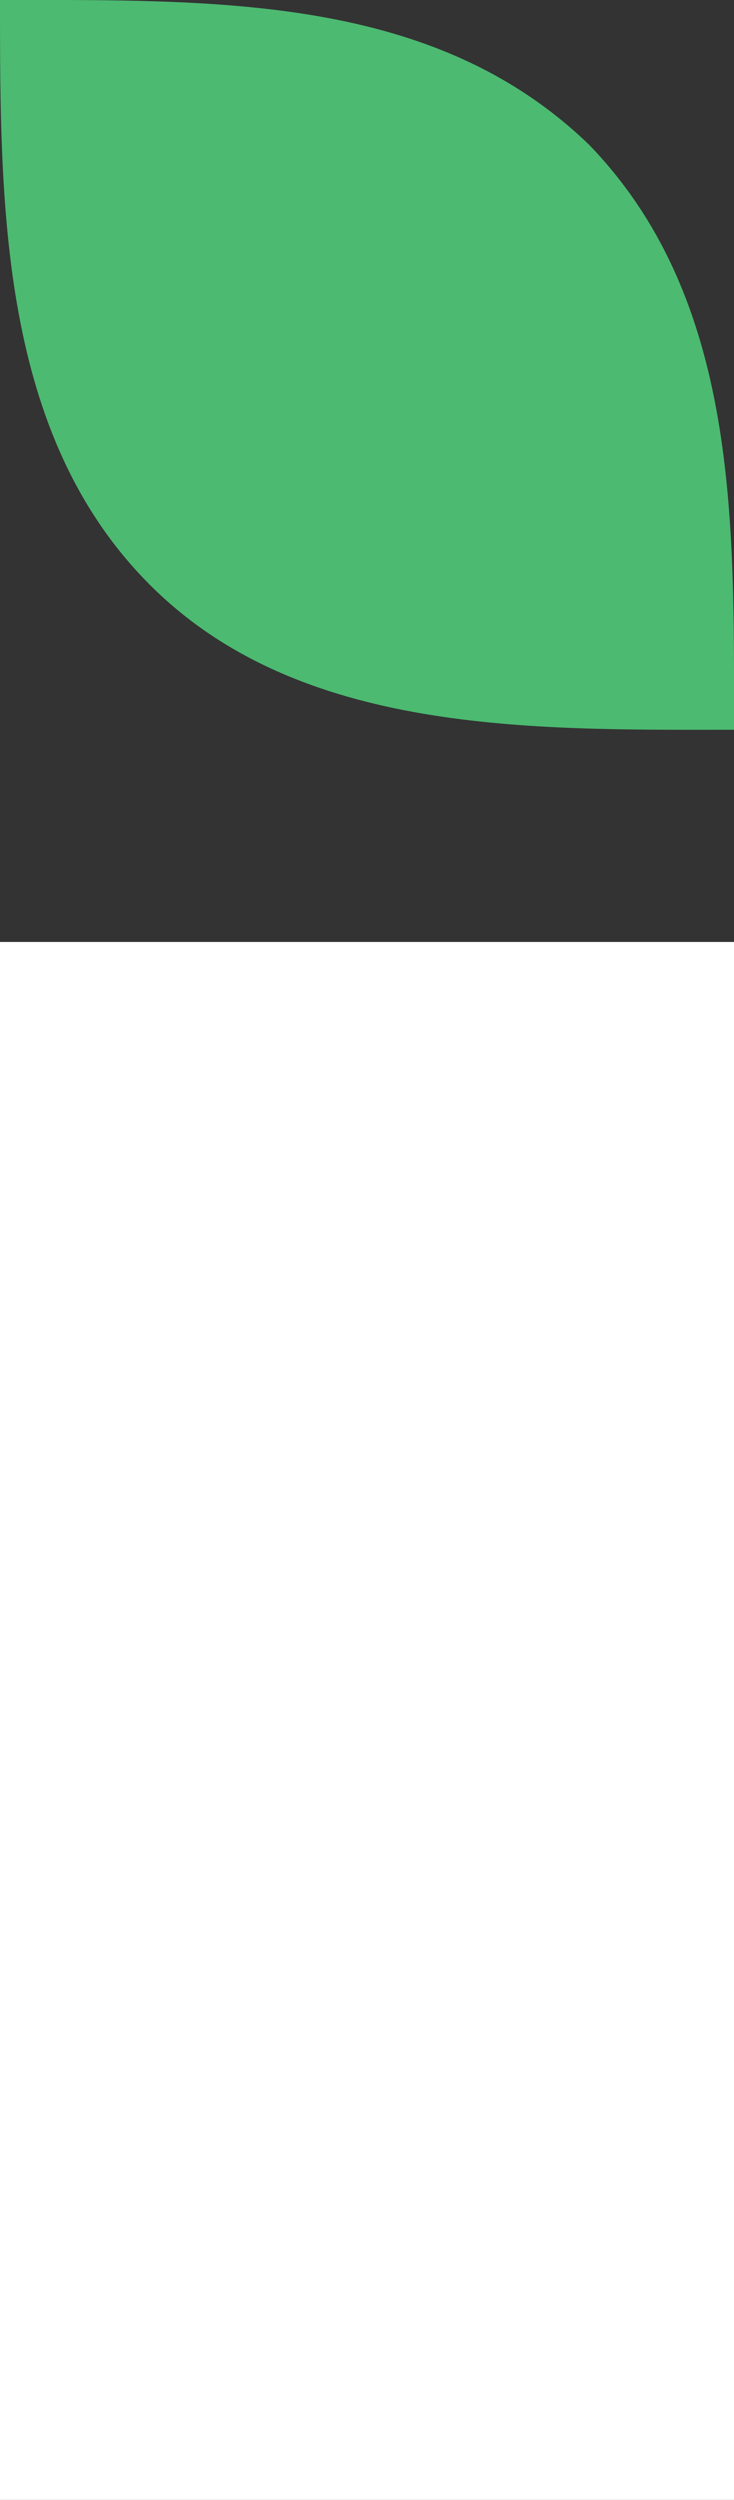
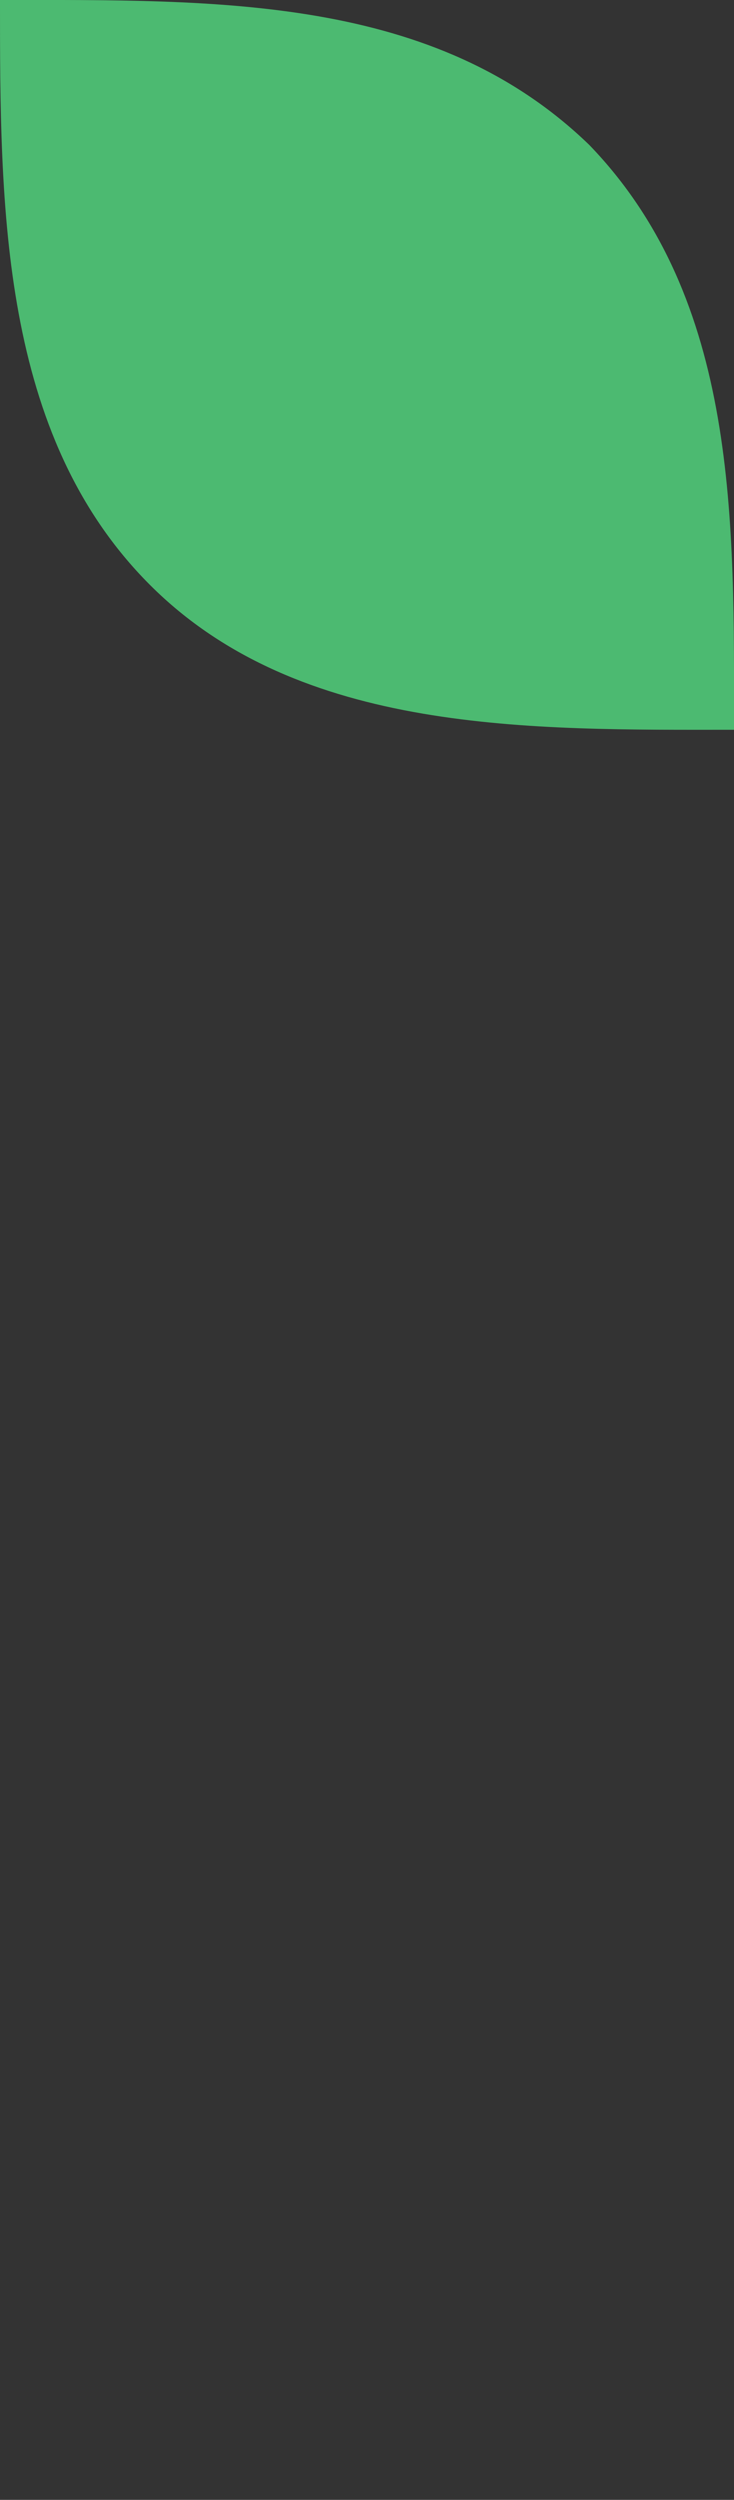
<svg xmlns="http://www.w3.org/2000/svg" version="1.1" viewBox="0 0 14.2 48.3">
  <rect x="0" y="0" width="14.2" height="48.3" fill="#333333" stroke="none" />
  <defs>
    <style>
      .cls-1 {
        fill: #4cba71;
      }

      .cls-2 {
        fill: #fff;
      }
    </style>
  </defs>
  <g>
    <g id="Layer_1">
-       <path class="cls-2" d="M0,18.2h14.2v30.1H0s0-30.1,0-30.1Z" />
      <path class="cls-1" d="M11.4,2.8c2.9,3,2.8,7.3,2.8,11.3-3.9,0-8.4.1-11.3-2.8S0,4,0,0C4.2,0,8.4-.1,11.4,2.8Z" />
    </g>
  </g>
</svg>